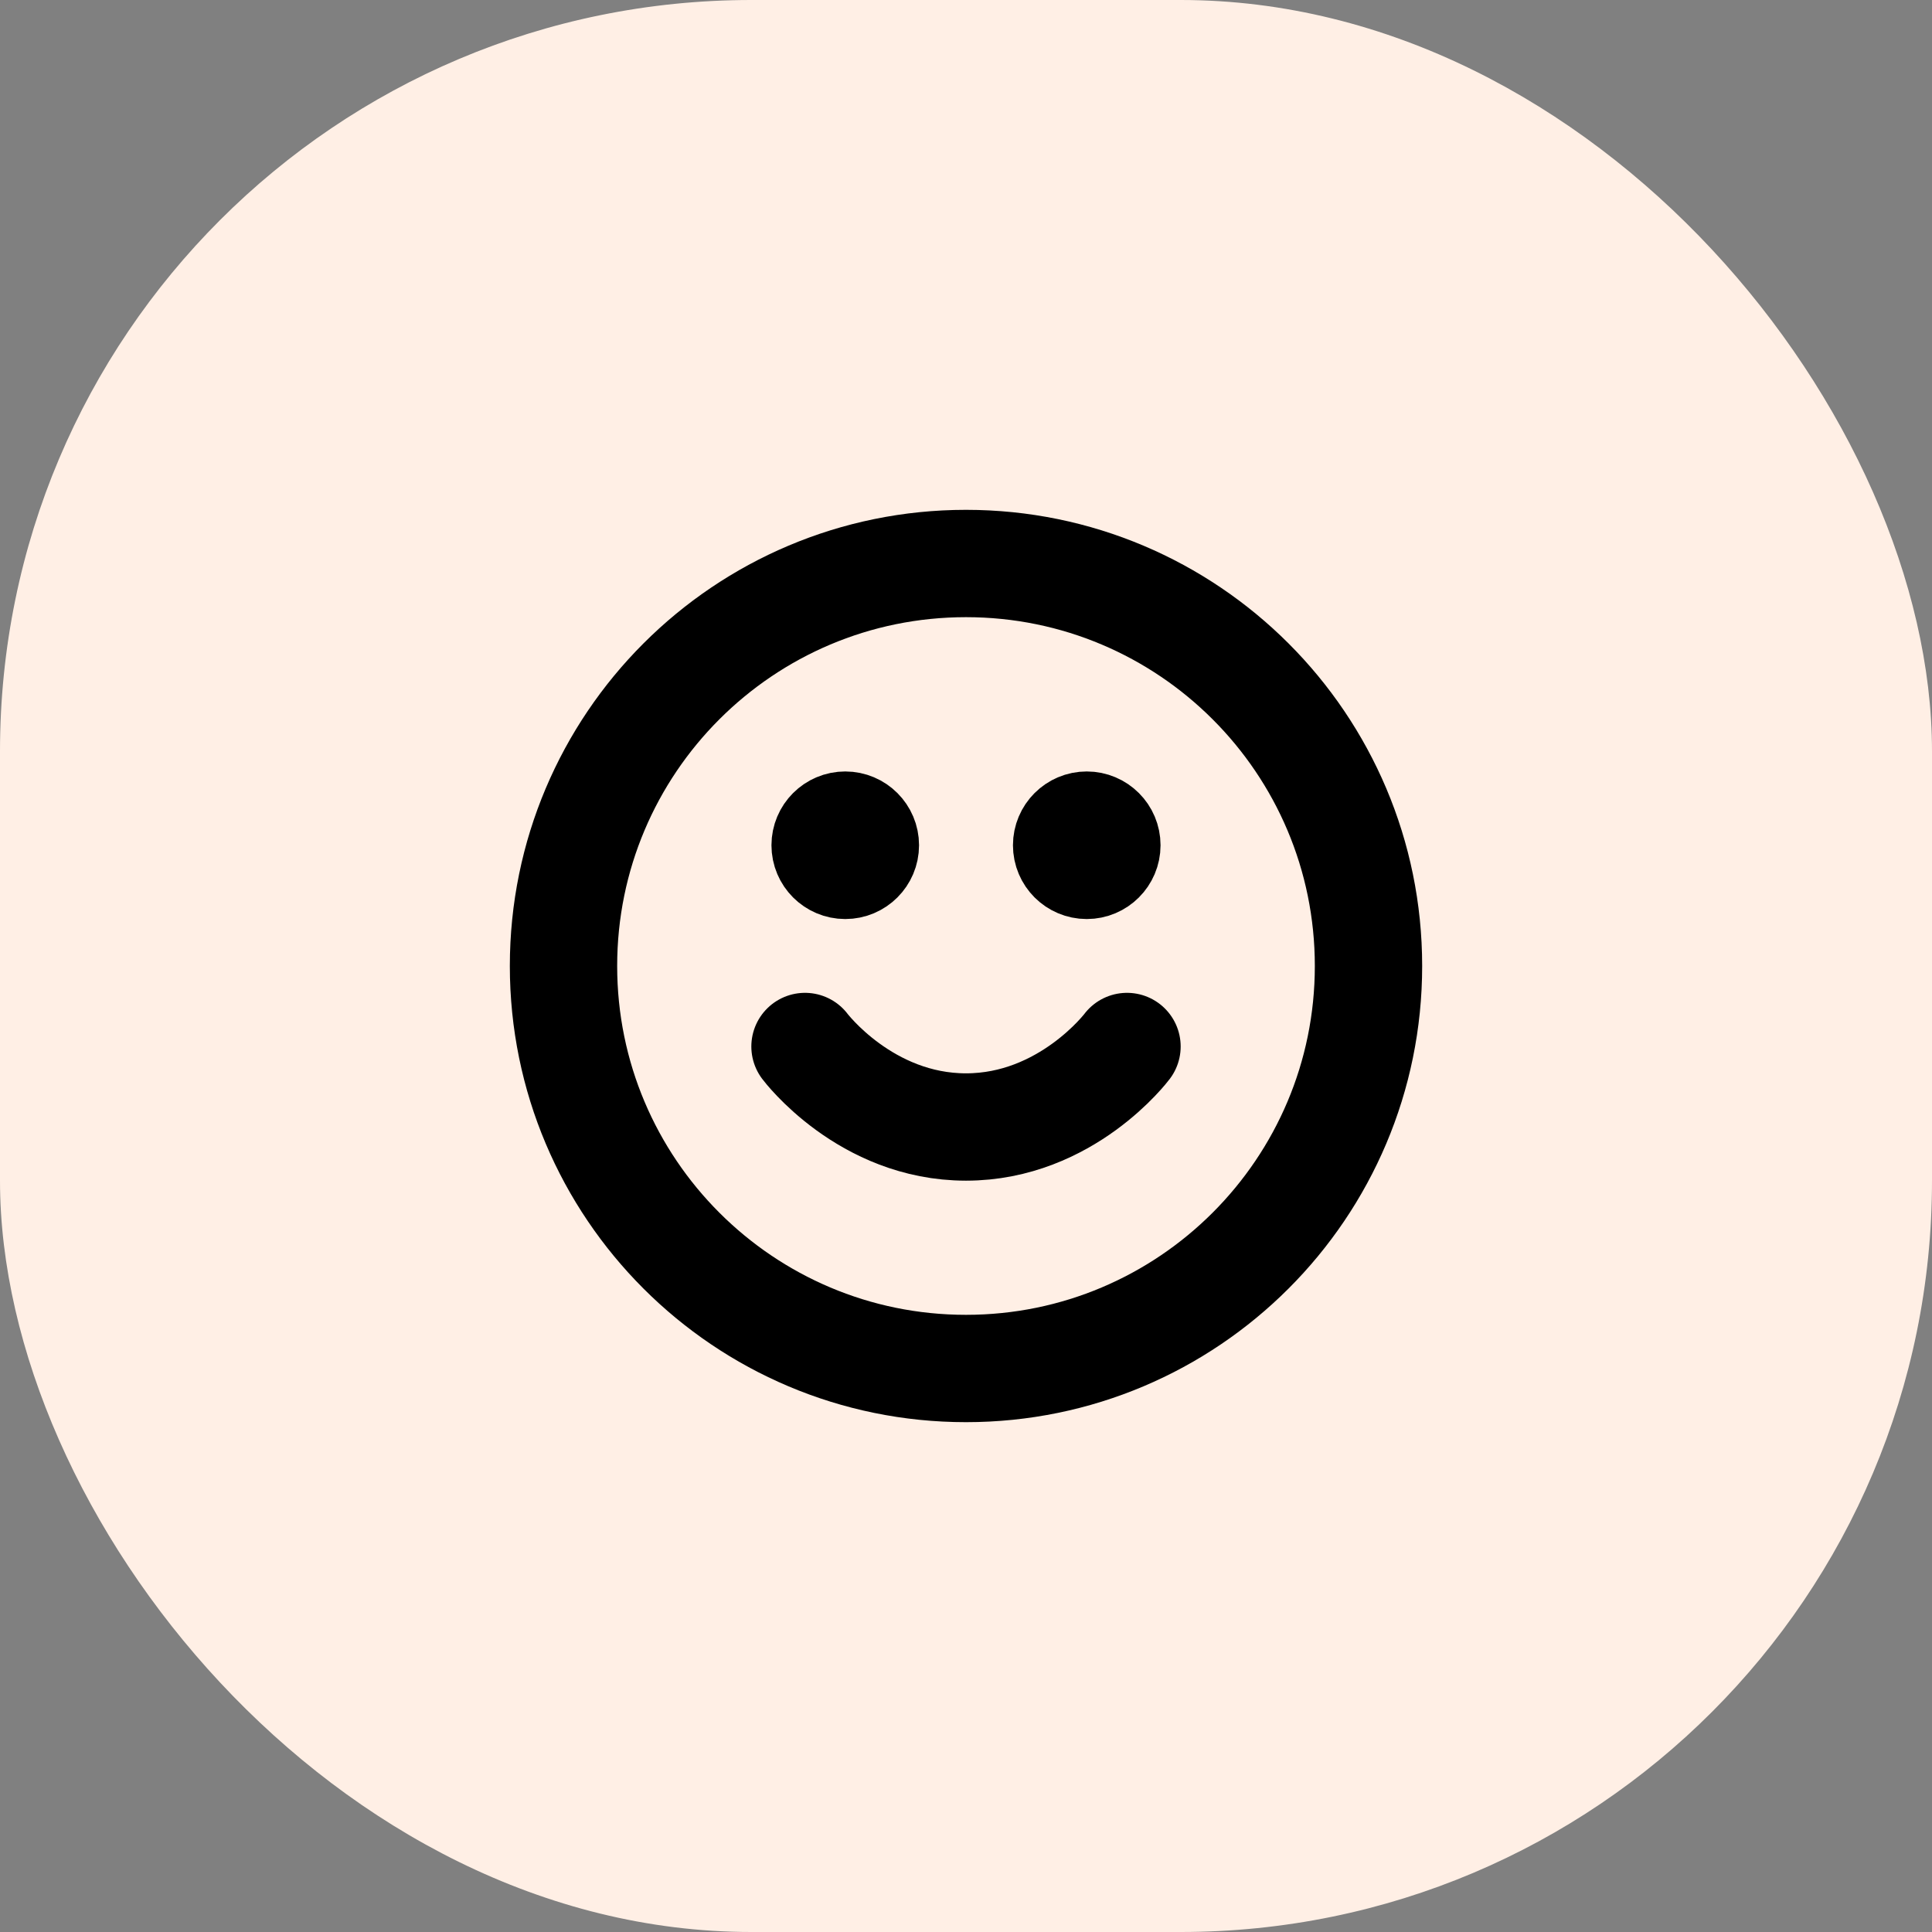
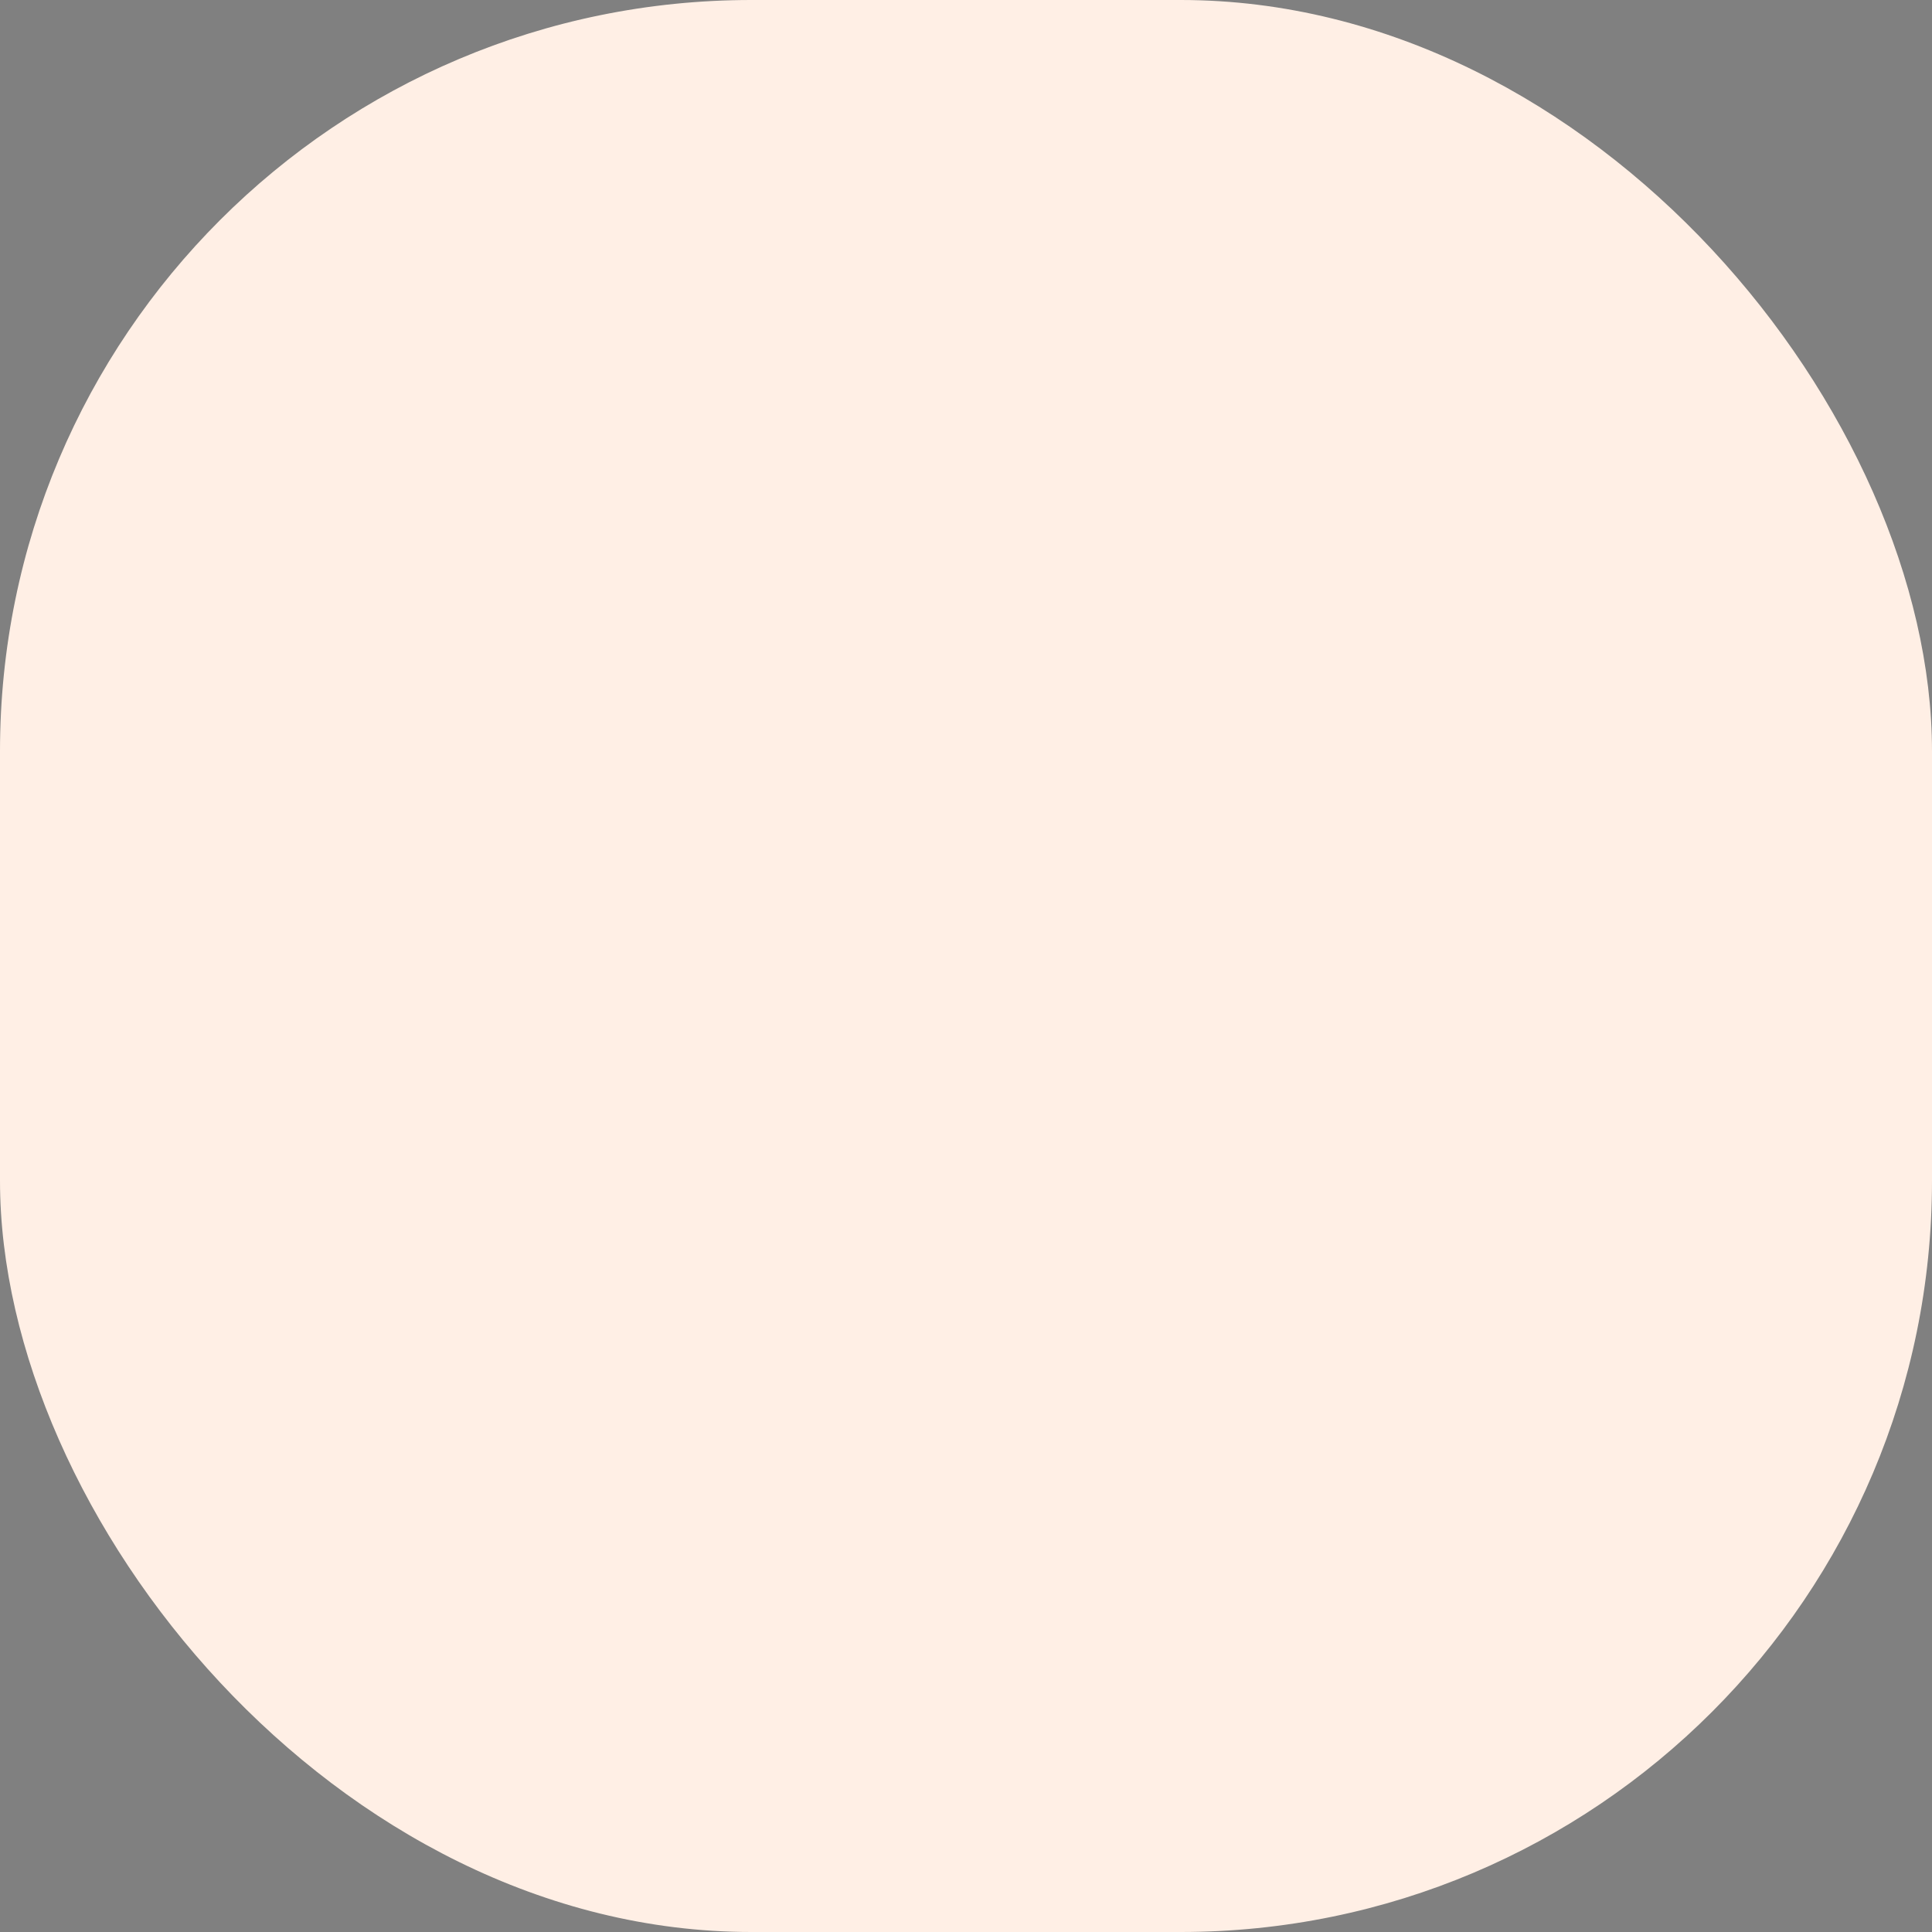
<svg xmlns="http://www.w3.org/2000/svg" width="36" height="36" viewBox="0 0 36 36" fill="none">
  <rect x="0" y="0" width="36" height="36" fill="#808080" stroke="none" />
  <rect width="36" height="36" rx="14" fill="#FFEFE5" />
-   <path d="M15 19.5C15 19.5 16.125 21 18 21C19.875 21 21 19.5 21 19.5M20.25 15.75H20.258M15.75 15.75H15.758M25.5 18C25.5 22.142 22.142 25.5 18 25.5C13.858 25.5 10.5 22.142 10.5 18C10.5 13.858 13.858 10.5 18 10.5C22.142 10.5 25.5 13.858 25.5 18ZM20.625 15.75C20.625 15.957 20.457 16.125 20.25 16.125C20.043 16.125 19.875 15.957 19.875 15.75C19.875 15.543 20.043 15.375 20.25 15.375C20.457 15.375 20.625 15.543 20.625 15.75ZM16.125 15.75C16.125 15.957 15.957 16.125 15.75 16.125C15.543 16.125 15.375 15.957 15.375 15.75C15.375 15.543 15.543 15.375 15.75 15.375C15.957 15.375 16.125 15.543 16.125 15.75Z" stroke="black" stroke-width="2" stroke-linecap="round" stroke-linejoin="round" />
</svg>